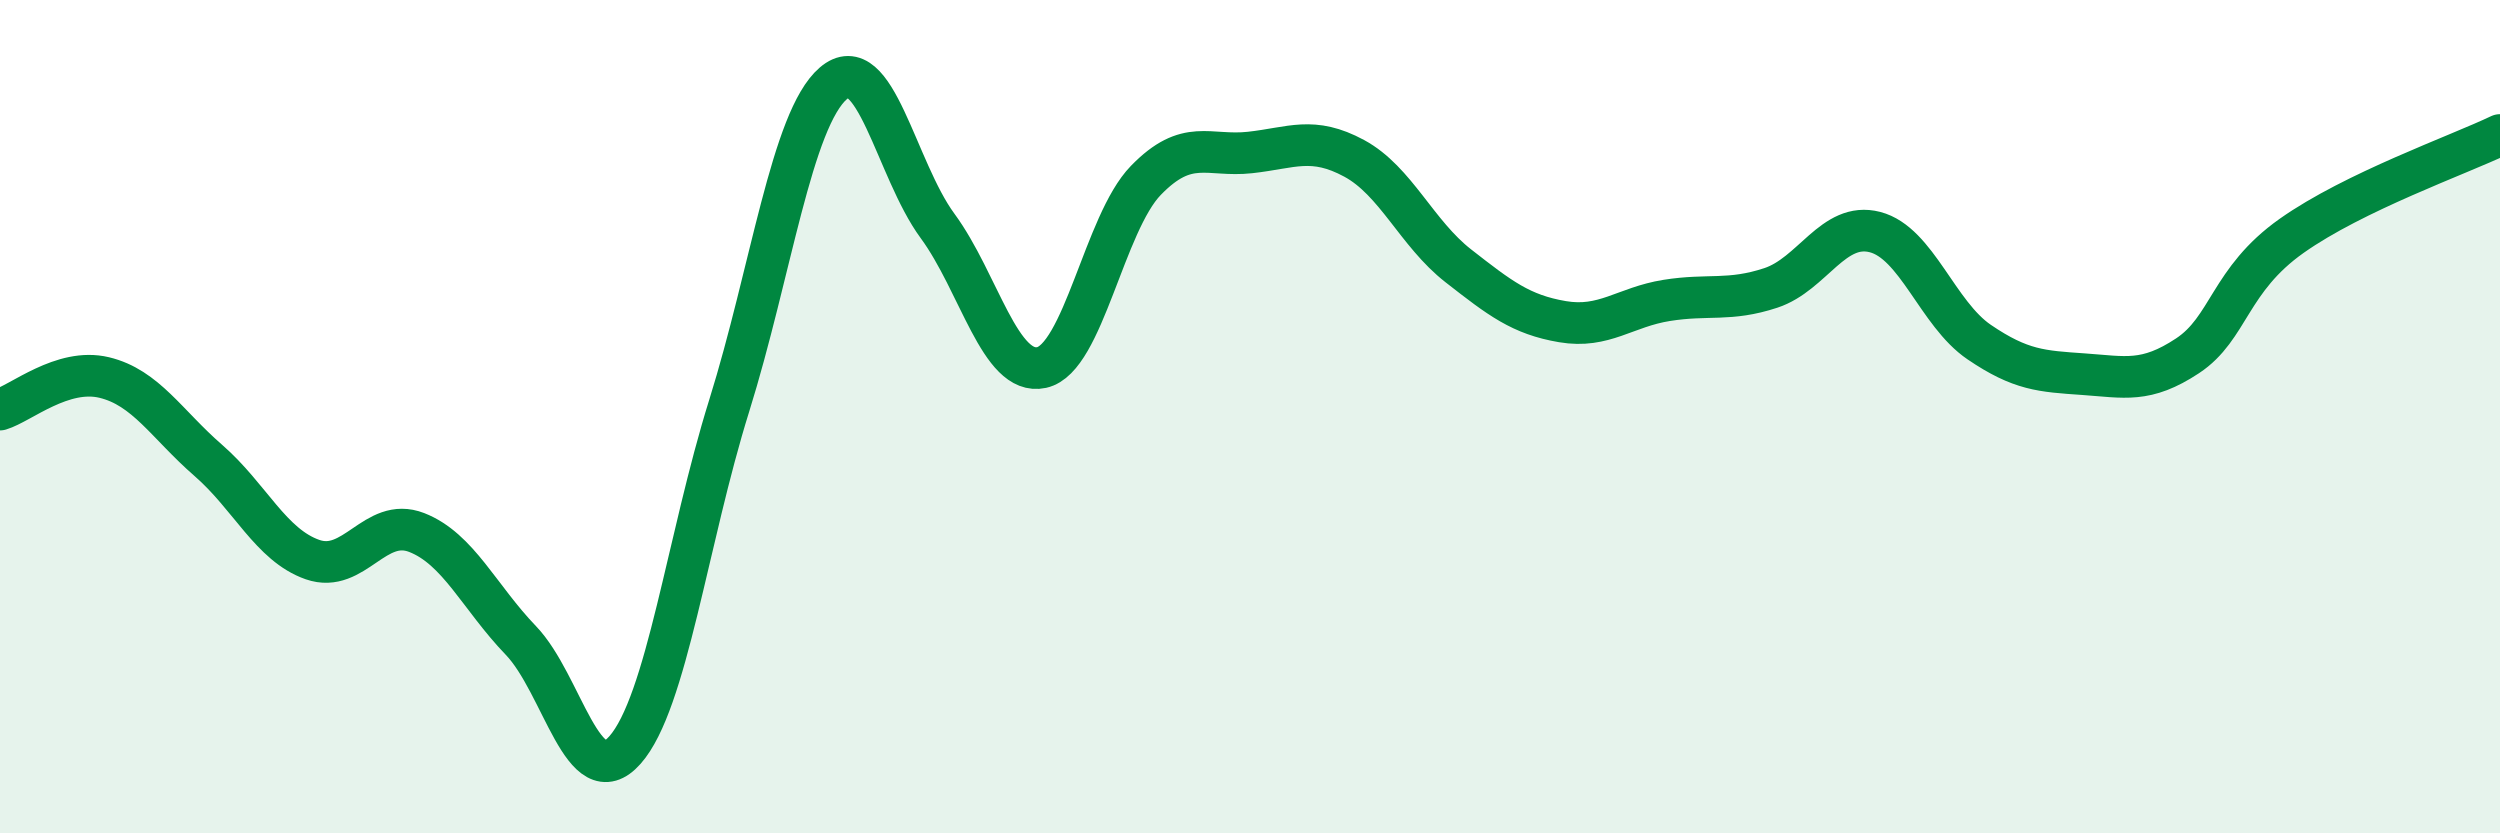
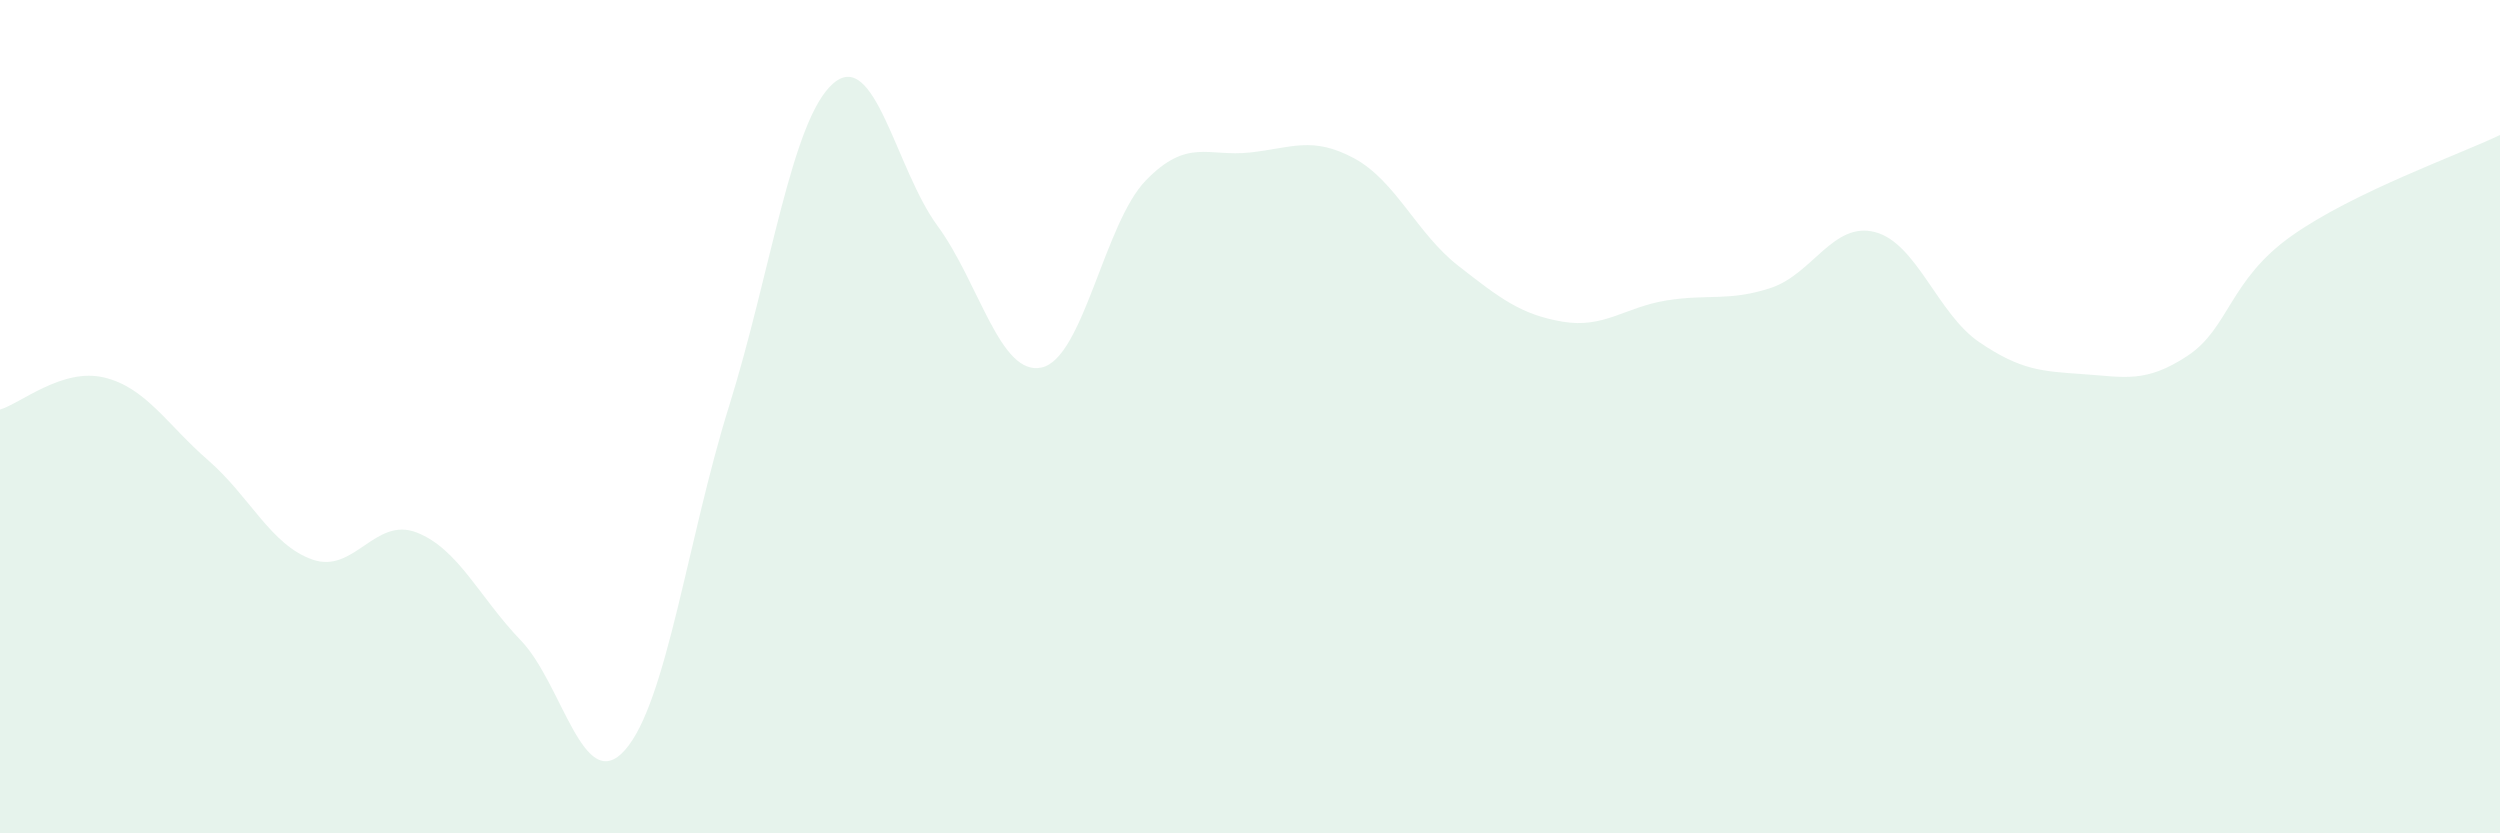
<svg xmlns="http://www.w3.org/2000/svg" width="60" height="20" viewBox="0 0 60 20">
-   <path d="M 0,9.83 C 0.5,9.68 1.5,8.82 2.5,9.06 C 3.5,9.3 4,10.18 5,11.05 C 6,11.92 6.5,13.08 7.5,13.43 C 8.5,13.78 9,12.39 10,12.78 C 11,13.17 11.5,14.33 12.5,15.37 C 13.5,16.41 14,19.13 15,18 C 16,16.87 16.5,12.94 17.5,9.74 C 18.5,6.54 19,2.86 20,2 C 21,1.14 21.5,4.06 22.5,5.42 C 23.5,6.78 24,9.04 25,8.82 C 26,8.6 26.5,5.36 27.5,4.33 C 28.5,3.3 29,3.77 30,3.66 C 31,3.55 31.5,3.26 32.5,3.8 C 33.5,4.34 34,5.6 35,6.38 C 36,7.16 36.5,7.55 37.5,7.72 C 38.5,7.89 39,7.37 40,7.21 C 41,7.05 41.5,7.24 42.5,6.91 C 43.5,6.58 44,5.31 45,5.57 C 46,5.83 46.5,7.53 47.5,8.21 C 48.5,8.89 49,8.91 50,8.98 C 51,9.05 51.5,9.2 52.5,8.54 C 53.5,7.88 53.5,6.72 55,5.66 C 56.5,4.6 59,3.72 60,3.24L60 20L0 20Z" fill="#008740" opacity="0.1" stroke-linecap="round" stroke-linejoin="round" />
-   <path d="M 0,9.83 C 0.5,9.68 1.5,8.82 2.5,9.06 C 3.5,9.3 4,10.18 5,11.05 C 6,11.92 6.5,13.08 7.5,13.43 C 8.5,13.78 9,12.39 10,12.78 C 11,13.17 11.5,14.33 12.5,15.37 C 13.5,16.41 14,19.13 15,18 C 16,16.87 16.5,12.94 17.5,9.74 C 18.5,6.54 19,2.86 20,2 C 21,1.14 21.5,4.06 22.5,5.42 C 23.5,6.78 24,9.04 25,8.82 C 26,8.6 26.5,5.36 27.5,4.33 C 28.5,3.3 29,3.77 30,3.66 C 31,3.55 31.5,3.26 32.5,3.8 C 33.5,4.34 34,5.6 35,6.38 C 36,7.16 36.5,7.55 37.5,7.72 C 38.5,7.89 39,7.37 40,7.21 C 41,7.05 41.5,7.24 42.5,6.91 C 43.5,6.58 44,5.31 45,5.57 C 46,5.83 46.5,7.53 47.5,8.21 C 48.5,8.89 49,8.91 50,8.98 C 51,9.05 51.5,9.2 52.5,8.54 C 53.5,7.88 53.5,6.72 55,5.66 C 56.5,4.6 59,3.72 60,3.24" stroke="#008740" stroke-width="1" fill="none" stroke-linecap="round" stroke-linejoin="round" />
+   <path d="M 0,9.83 C 0.5,9.68 1.5,8.82 2.5,9.06 C 3.5,9.3 4,10.18 5,11.05 C 6,11.92 6.5,13.08 7.5,13.43 C 8.5,13.78 9,12.39 10,12.78 C 11,13.17 11.5,14.33 12.5,15.37 C 13.5,16.41 14,19.13 15,18 C 16,16.87 16.5,12.94 17.5,9.74 C 18.5,6.54 19,2.86 20,2 C 21,1.14 21.5,4.06 22.5,5.42 C 23.5,6.78 24,9.04 25,8.82 C 26,8.6 26.5,5.36 27.5,4.33 C 28.5,3.3 29,3.77 30,3.66 C 31,3.55 31.5,3.26 32.5,3.8 C 33.5,4.34 34,5.6 35,6.38 C 36,7.16 36.5,7.55 37.5,7.72 C 38.5,7.89 39,7.37 40,7.21 C 41,7.05 41.5,7.24 42.5,6.91 C 43.5,6.58 44,5.31 45,5.57 C 46,5.83 46.5,7.53 47.5,8.21 C 48.5,8.89 49,8.91 50,8.98 C 51,9.05 51.5,9.2 52.5,8.54 C 53.5,7.88 53.5,6.72 55,5.66 C 56.5,4.6 59,3.72 60,3.24L60 20L0 20" fill="#008740" opacity="0.1" stroke-linecap="round" stroke-linejoin="round" />
</svg>